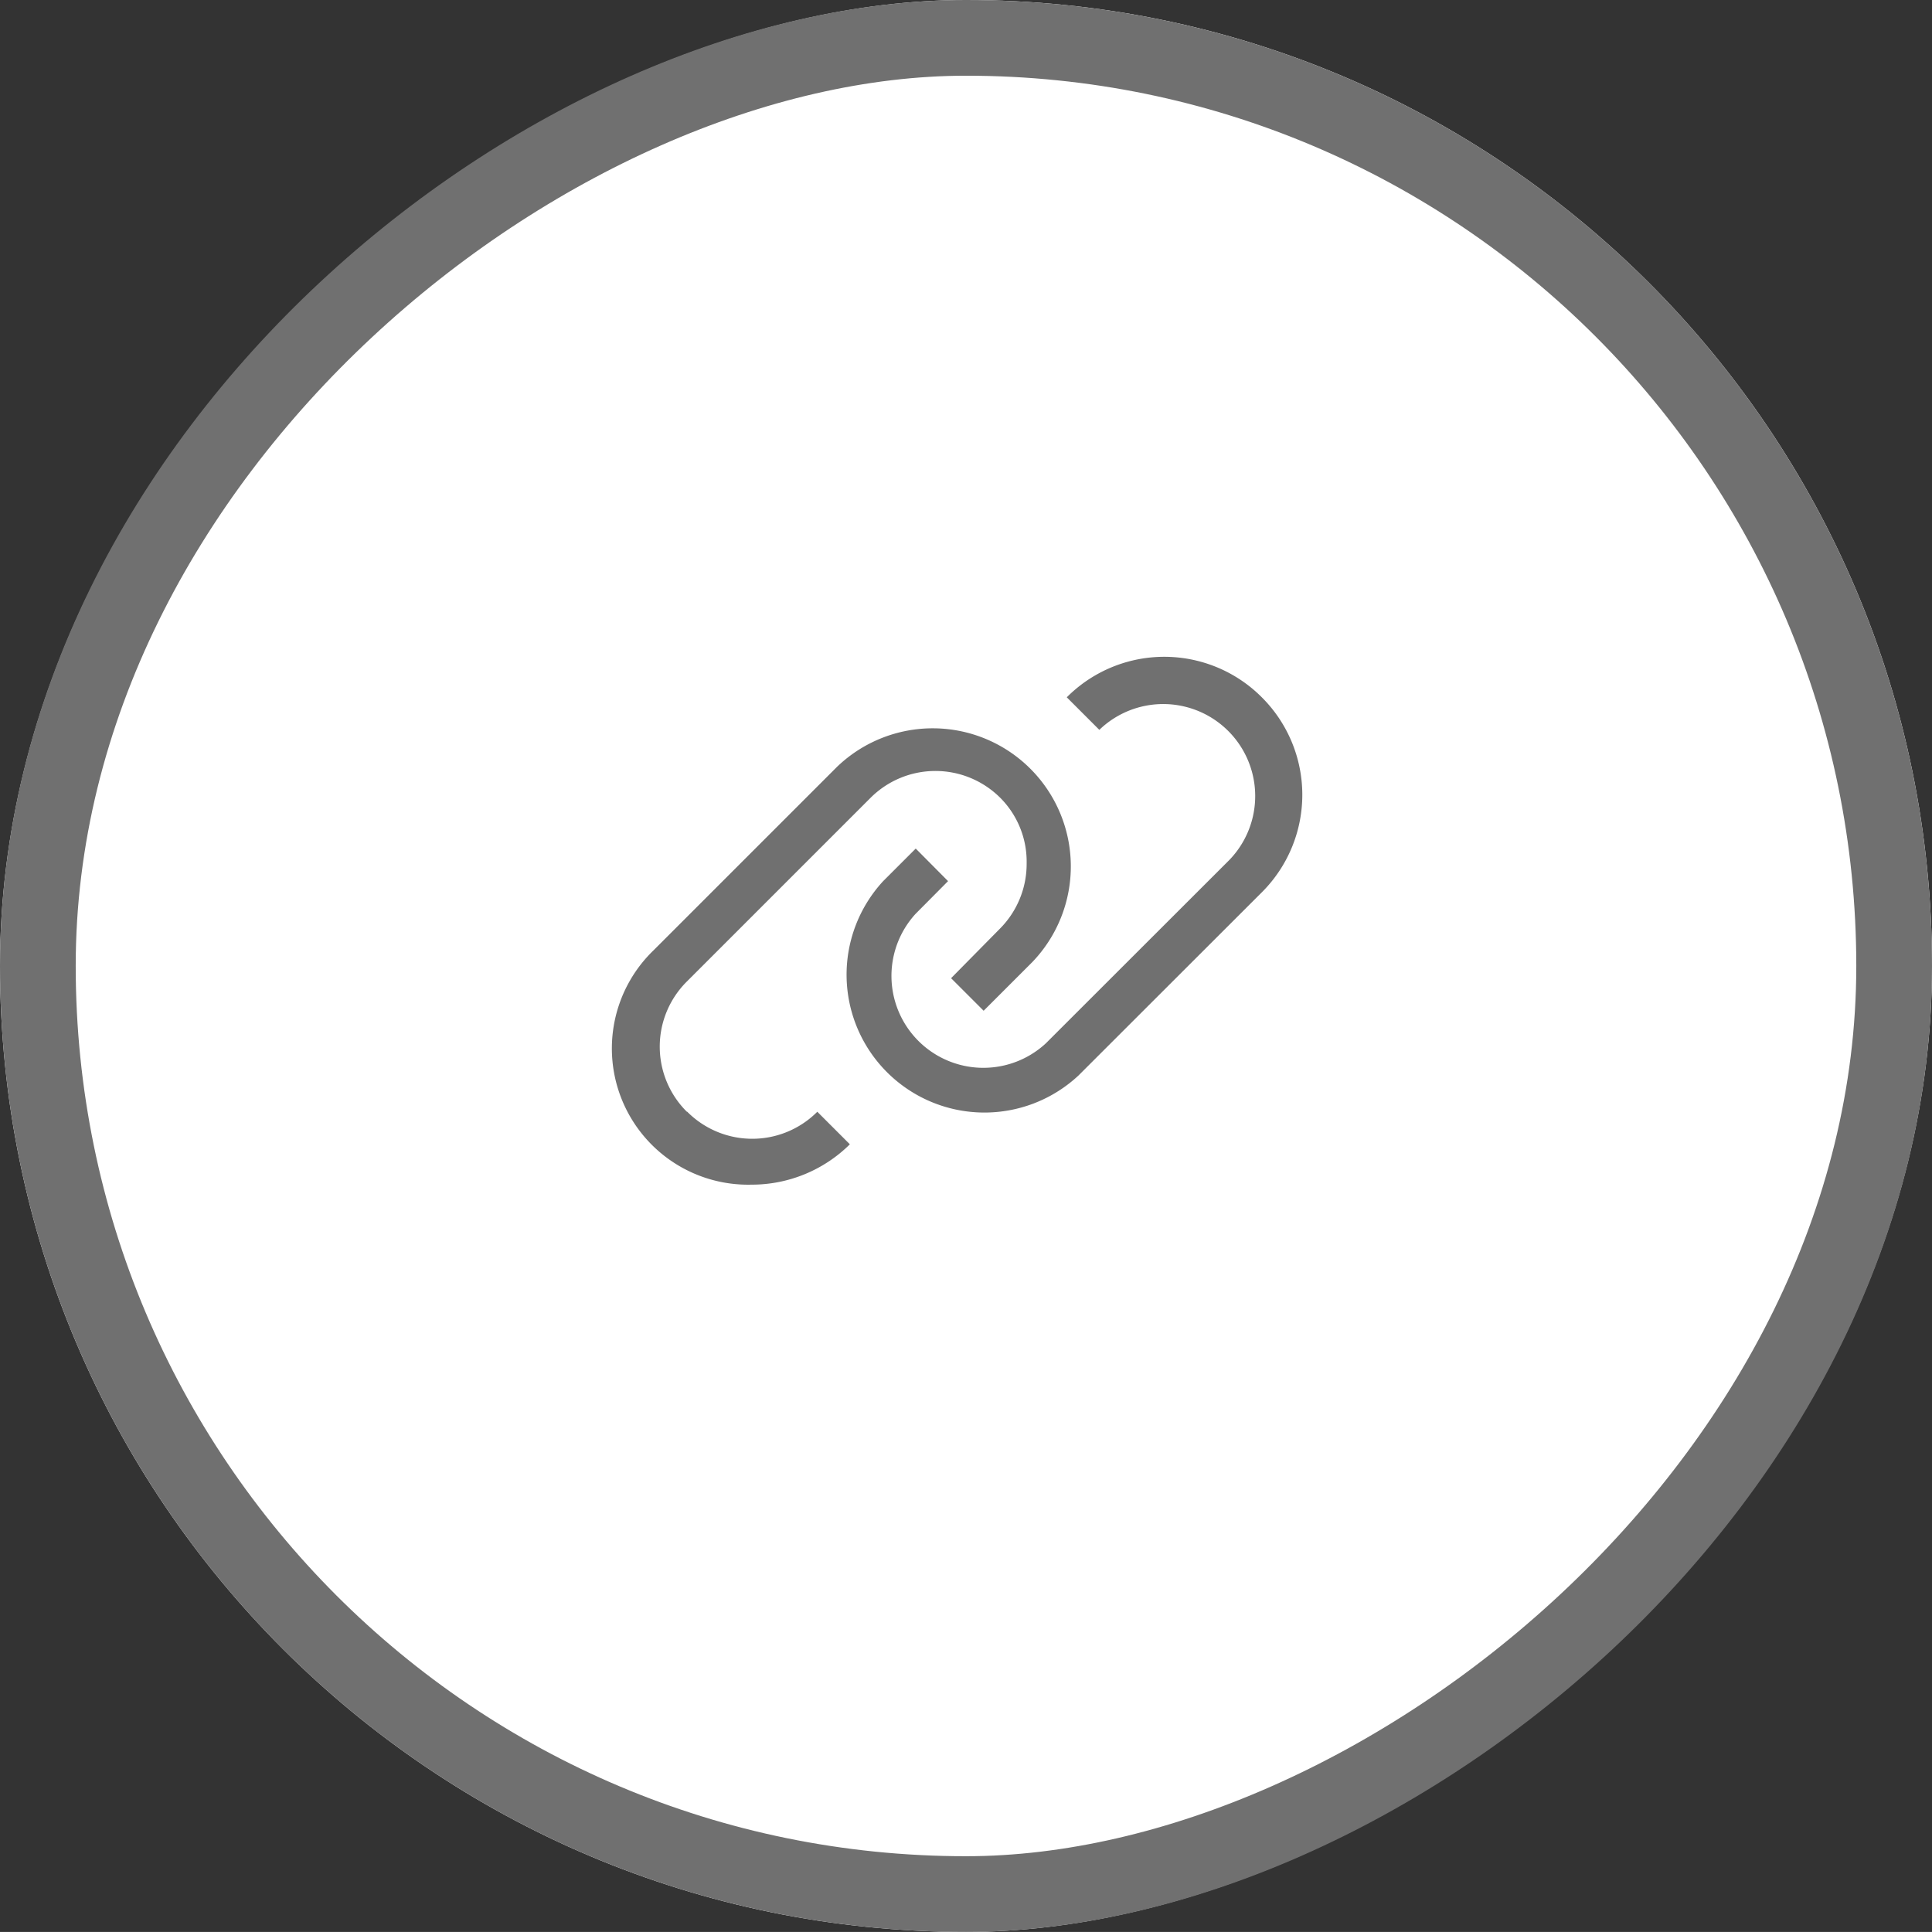
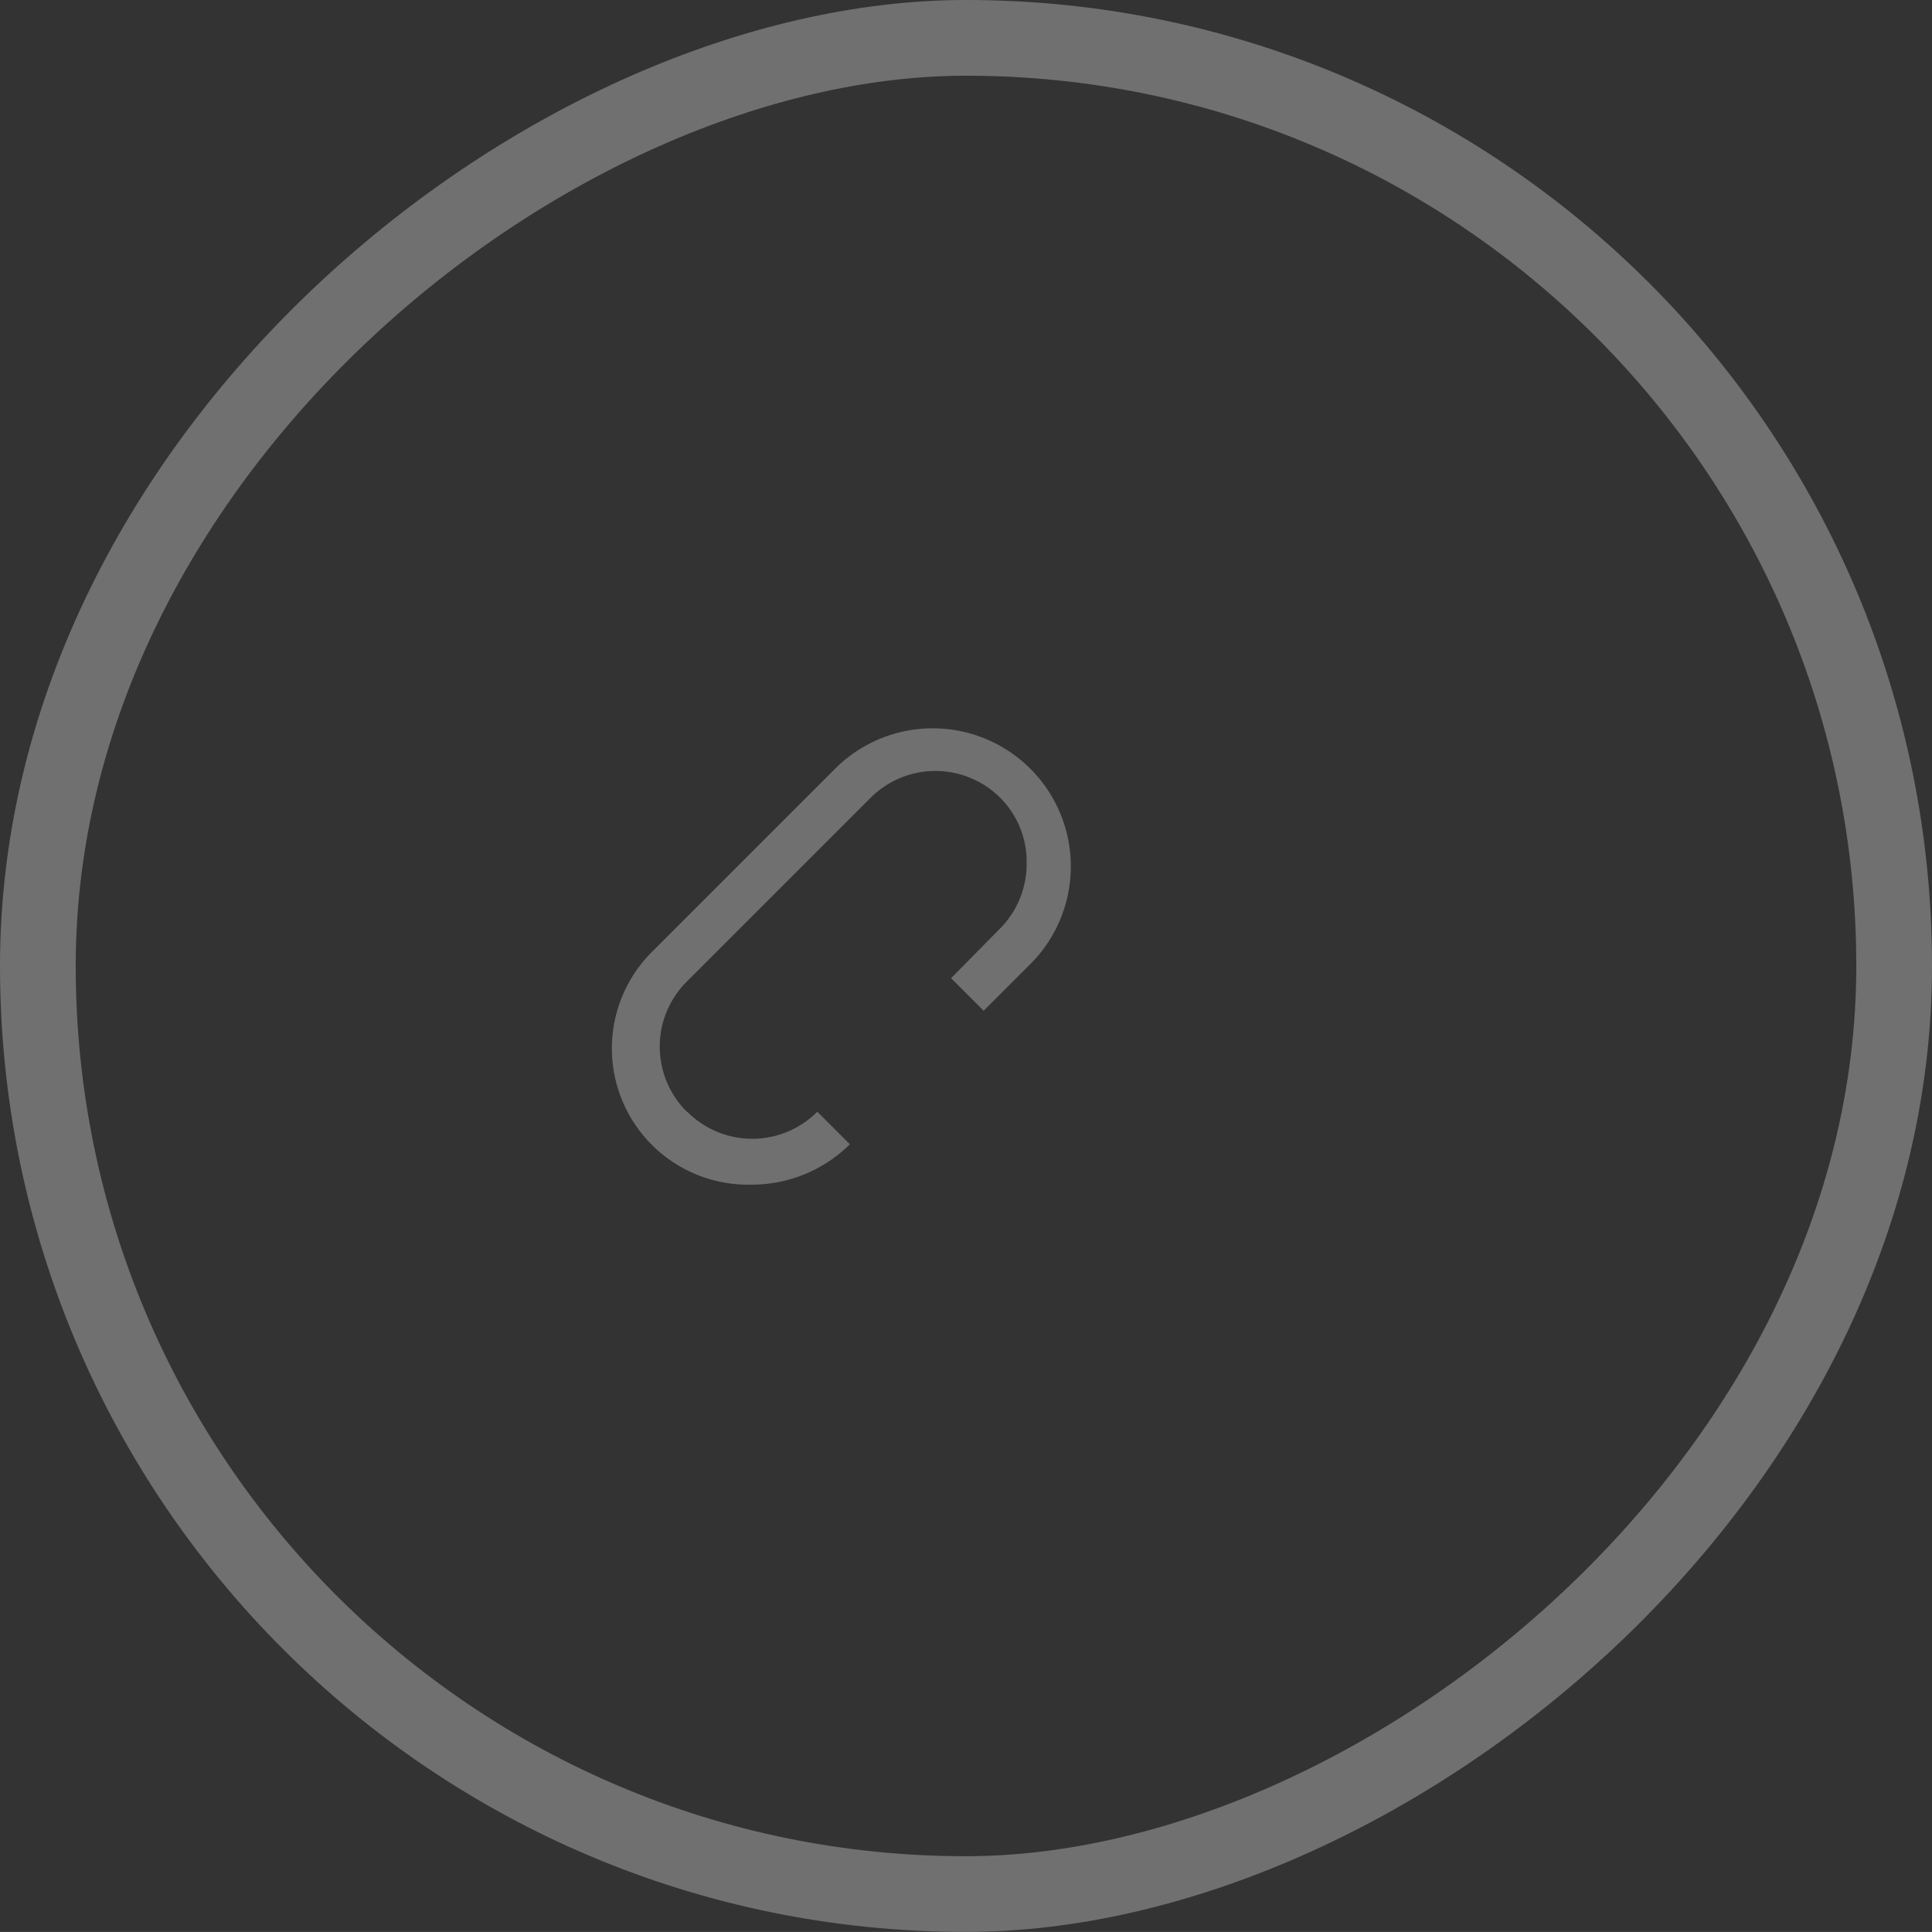
<svg xmlns="http://www.w3.org/2000/svg" width="25.518" height="25.517">
  <rect width="100%" height="100%" fill="#333333" stroke="none" />
  <g data-name="Group 12493">
    <g data-name="Group 12300">
      <g data-name="Group 12298">
        <g data-name="Group 11254">
          <g data-name="Group 11249">
            <g data-name="Rectangle 503" transform="rotate(90 12.759 12.759)" fill="#fff" stroke="#707070">
-               <rect width="25.517" height="25.518" rx="12.758" stroke="none" />
              <rect x=".5" y=".5" width="24.517" height="24.518" rx="12.258" fill="none" />
            </g>
          </g>
        </g>
      </g>
    </g>
-     <path data-name="Path 16144" d="M16.666 9.21a1.818 1.818 0 0 0-2.576 0l.43.43a1.215 1.215 0 0 1 1.718 1.718l-2.424 2.422a1.214 1.214 0 0 1-1.719-1.712l.427-.43-.427-.43-.43.43a1.821 1.821 0 0 0 2.58 2.567l2.427-2.425a1.818 1.818 0 0 0-.006-2.57Z" fill="#707070" />
    <path data-name="Path 16145" d="M9.071 14.683a1.212 1.212 0 0 1 0-1.718l2.425-2.425a1.212 1.212 0 0 1 1.718 0 1.194 1.194 0 0 1 .346.864 1.212 1.212 0 0 1-.355.864l-.643.652.43.43.643-.643a1.824 1.824 0 0 0-2.579-2.579l-2.424 2.424a1.8 1.8 0 0 0 1.293 3.095 1.84 1.84 0 0 0 1.3-.533l-.43-.43a1.212 1.212 0 0 1-1.718 0Z" fill="#707070" />
-     <path data-name="&lt;Transparent Rectangle&gt;" fill="none" d="M7.801 7.161h9.261v9.261H7.801z" />
  </g>
</svg>